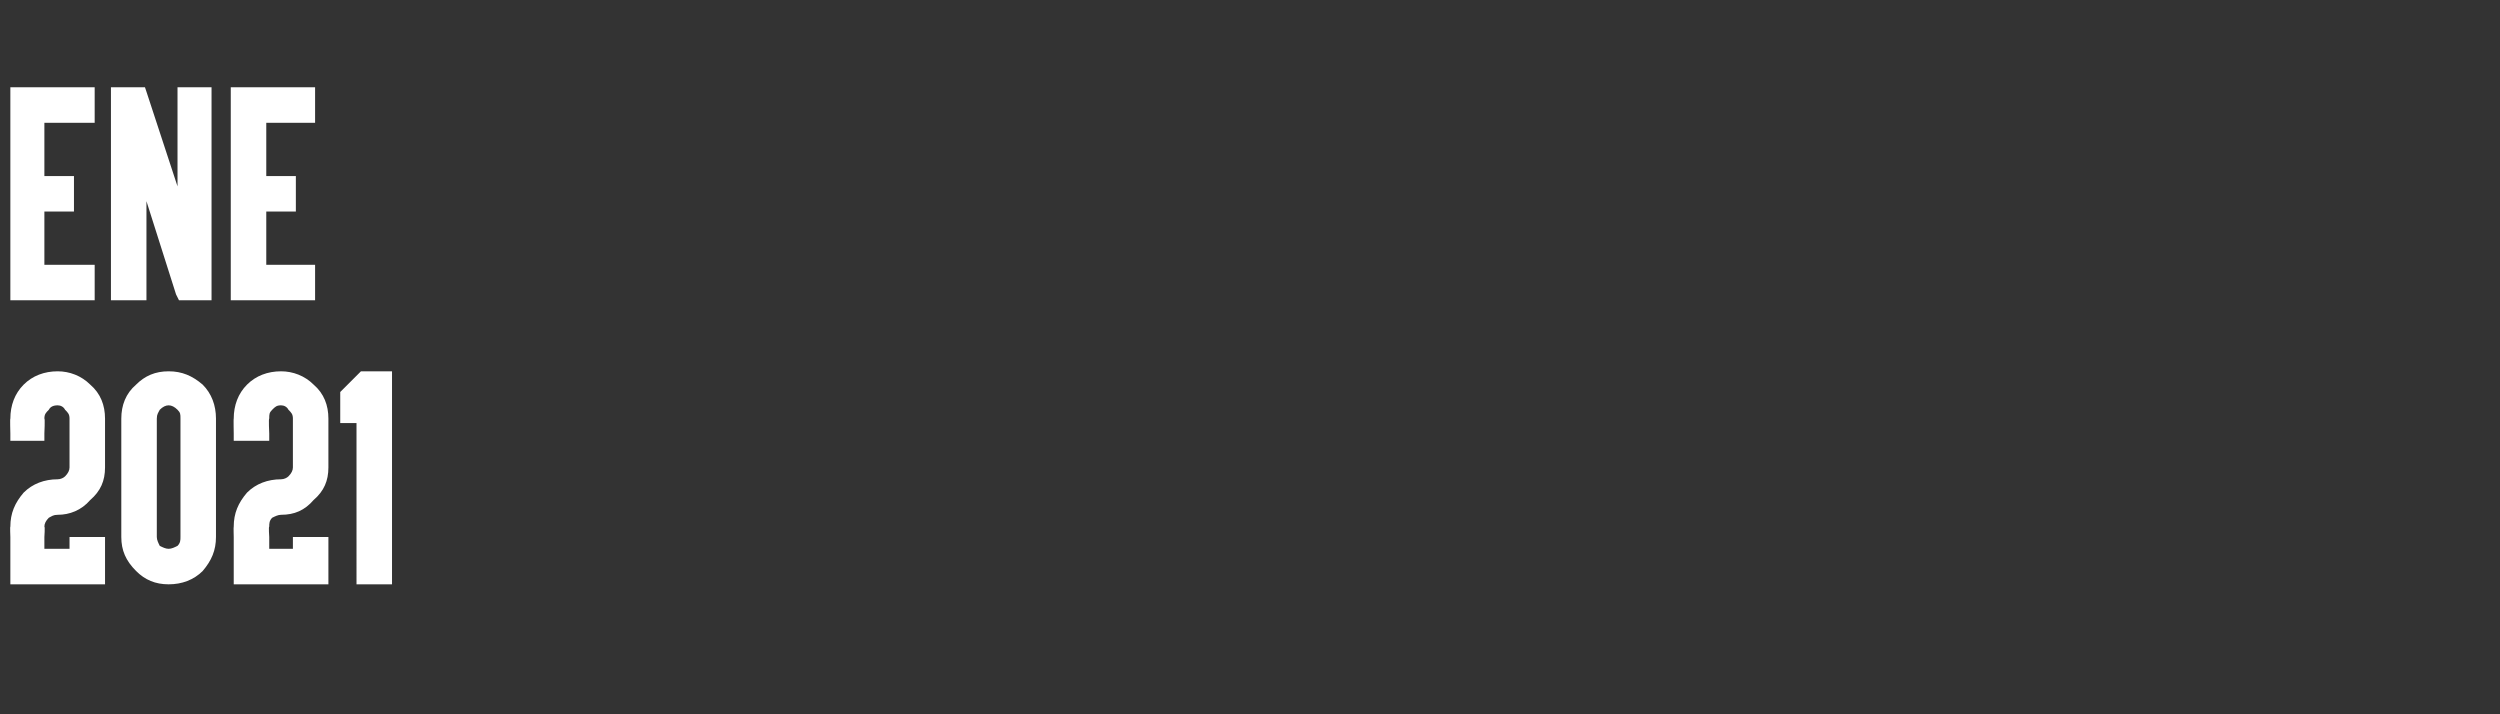
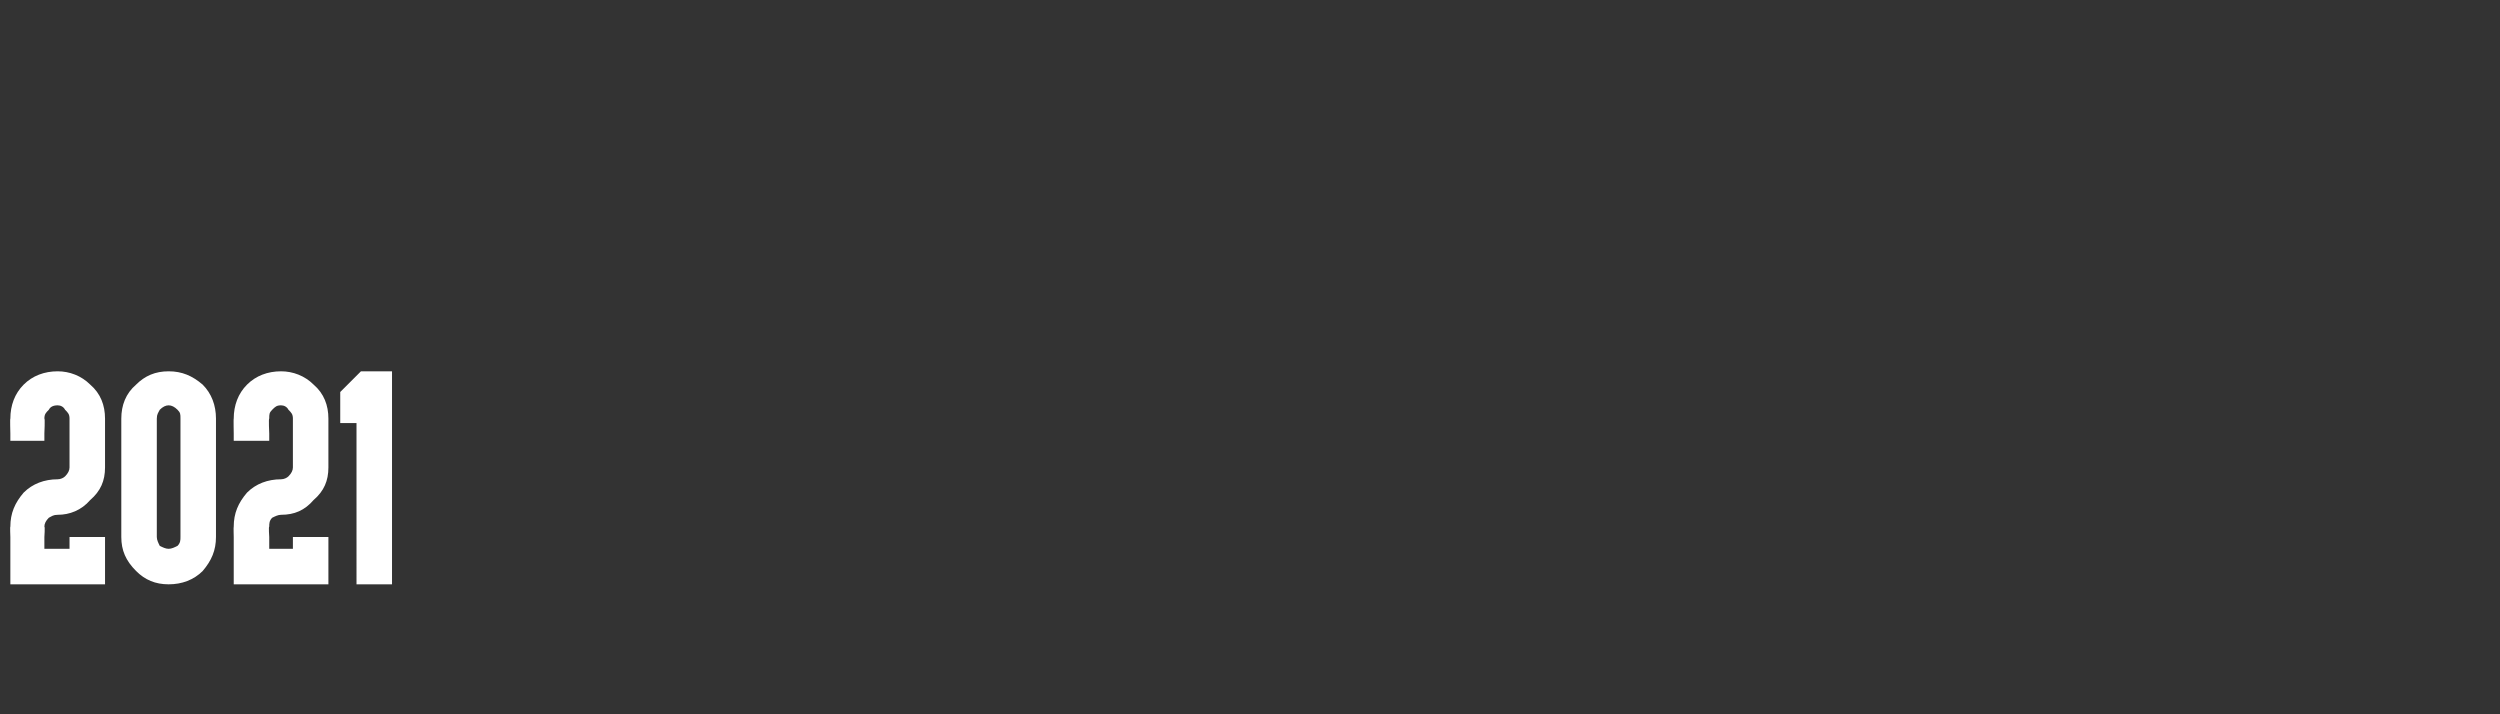
<svg xmlns="http://www.w3.org/2000/svg" version="1.1" width="169px" height="48.3px" viewBox="0 -2 169 48.3" style="top:-2px">
  <rect x="0" y="-2" width="169" height="48.3" fill="#333333" stroke="none" />
  <desc>ENE 2021</desc>
  <defs />
  <g id="Polygon54532">
    <path d="m6.1 24c.7.6 1 1.4 1 2.3v3.3c0 .9-.3 1.6-1 2.2c-.6.7-1.4 1-2.2 1c-.3 0-.4.1-.6.2c-.2.2-.3.4-.3.6c.05-.01 0 .7 0 .7v.8h1.7v-.8h2.4v3.2H.7v-3.2s-.03-.71 0-.7c0-.9.3-1.6.9-2.3c.6-.6 1.4-.9 2.3-.9c.2 0 .4-.1.5-.2c.2-.2.3-.4.3-.6v-3.3c0-.3-.1-.4-.3-.6c-.1-.2-.3-.3-.5-.3c-.3 0-.5.1-.6.3c-.2.2-.3.3-.3.6c.05-.03 0 1 0 1v.5H.7v-.5s-.03-1.03 0-1c0-.9.3-1.7.9-2.3c.6-.6 1.4-.9 2.3-.9c.8 0 1.6.3 2.2.9zm7.6 0c.6.6.9 1.4.9 2.3v8c0 .9-.3 1.6-.9 2.3c-.6.6-1.4.9-2.3.9c-.9 0-1.6-.3-2.2-.9c-.7-.7-1-1.4-1-2.3v-8c0-.9.3-1.7 1-2.3c.6-.6 1.3-.9 2.2-.9c.9 0 1.6.3 2.3.9zm-2.9 1.7c-.1.2-.2.3-.2.6v8c0 .2.1.4.2.6c.2.1.4.2.6.2c.2 0 .4-.1.6-.2c.2-.2.2-.4.2-.6v-8c0-.3 0-.4-.2-.6c-.2-.2-.4-.3-.6-.3c-.2 0-.4.1-.6.3zM21.2 24c.7.6 1 1.4 1 2.3v3.3c0 .9-.3 1.6-1 2.2c-.6.7-1.3 1-2.2 1c-.2 0-.4.1-.6.2c-.2.2-.2.4-.2.6c-.05-.01 0 .7 0 .7v.8h1.6v-.8h2.4v3.2h-6.4v-3.2s-.02-.71 0-.7c0-.9.3-1.6.9-2.3c.6-.6 1.4-.9 2.3-.9c.2 0 .4-.1.5-.2c.2-.2.3-.4.3-.6v-3.3c0-.3-.1-.4-.3-.6c-.1-.2-.3-.3-.5-.3c-.3 0-.4.1-.6.3c-.2.2-.2.3-.2.6c-.05-.03 0 1 0 1v.5h-2.4v-.5s-.02-1.03 0-1c0-.9.3-1.7.9-2.3c.6-.6 1.4-.9 2.3-.9c.8 0 1.6.3 2.2.9zm1.8.7v-.2l.2-.2l1.1-1.1l.1-.1h2.1v14.4h-2.4V26.6H23v-1.9z" stroke="none" fill="#fff" />
  </g>
  <g id="Polygon54531">
-     <path d="m5.8 3.9h.6v2.4H3v3.6h2v2.4h-2v3.6h3.4v2.4H.7V3.9h5.1zm1.7.5v-.5h2.3l.1.3l2.1 6.4V3.9h2.3v14.4h-2.2l-.2-.4l-2-6.3v6.7H7.5V4.4zm13.3-.5h.5v2.4H18v3.6h2v2.4h-2v3.6h3.3v2.4h-5.7V3.9h5.2z" stroke="none" fill="#fff" />
-   </g>
+     </g>
</svg>